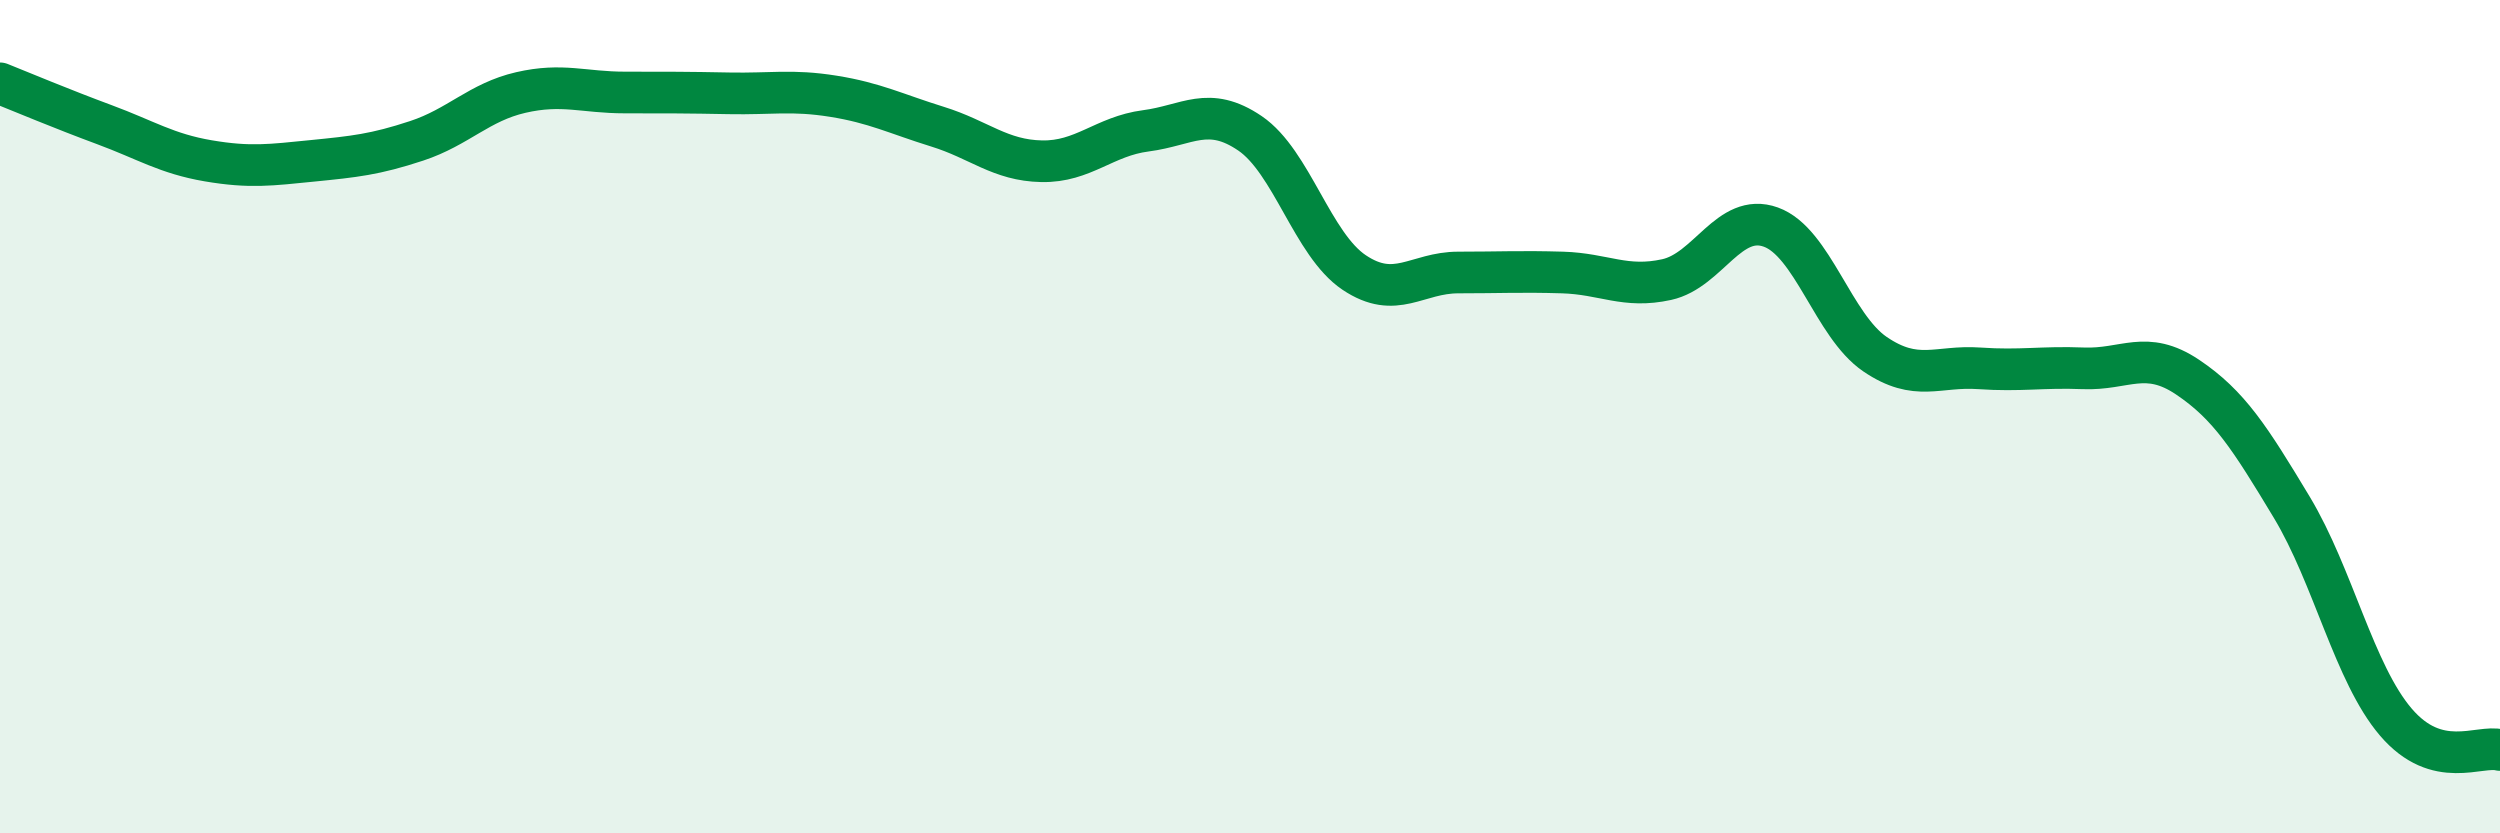
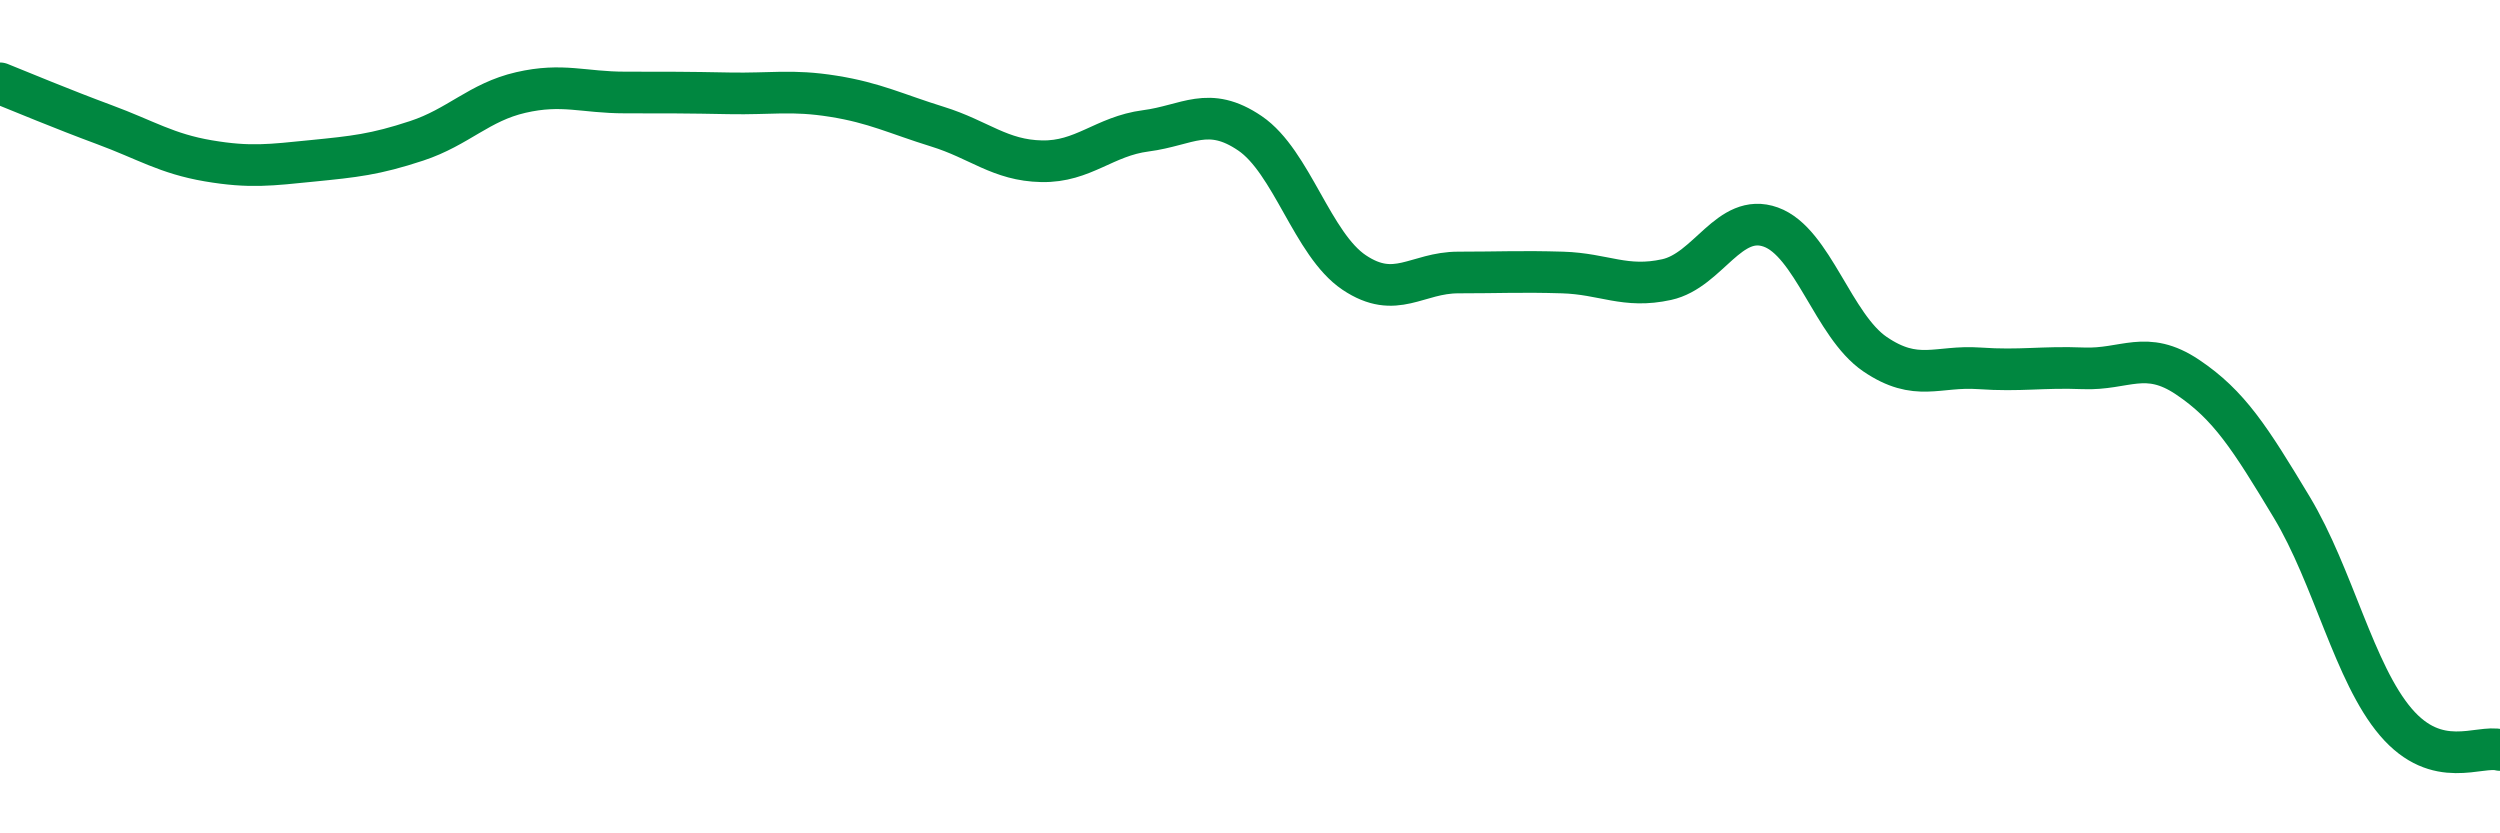
<svg xmlns="http://www.w3.org/2000/svg" width="60" height="20" viewBox="0 0 60 20">
-   <path d="M 0,2 C 0.5,2.2 1.5,2.62 2.5,2.99 C 3.5,3.36 4,3.69 5,3.86 C 6,4.03 6.5,3.96 7.5,3.86 C 8.5,3.76 9,3.71 10,3.38 C 11,3.05 11.5,2.45 12.5,2.22 C 13.5,1.99 14,2.22 15,2.22 C 16,2.22 16.5,2.22 17.5,2.24 C 18.5,2.26 19,2.15 20,2.31 C 21,2.47 21.5,2.73 22.5,3.04 C 23.5,3.35 24,3.85 25,3.87 C 26,3.89 26.5,3.27 27.5,3.14 C 28.5,3.01 29,2.52 30,3.2 C 31,3.88 31.5,5.87 32.5,6.54 C 33.5,7.21 34,6.54 35,6.54 C 36,6.54 36.5,6.51 37.5,6.54 C 38.5,6.57 39,6.93 40,6.71 C 41,6.49 41.5,5.09 42.5,5.45 C 43.5,5.81 44,7.82 45,8.5 C 46,9.18 46.5,8.77 47.5,8.84 C 48.5,8.91 49,8.8 50,8.84 C 51,8.88 51.5,8.38 52.5,9.05 C 53.5,9.72 54,10.51 55,12.17 C 56,13.83 56.5,16.16 57.5,17.33 C 58.5,18.5 59.5,17.87 60,18L60 20L0 20Z" fill="#008740" opacity="0.1" stroke-linecap="round" stroke-linejoin="round" />
  <path d="M 0,2 C 0.5,2.2 1.5,2.62 2.5,2.99 C 3.5,3.36 4,3.69 5,3.86 C 6,4.03 6.5,3.96 7.5,3.86 C 8.5,3.76 9,3.71 10,3.38 C 11,3.05 11.5,2.45 12.5,2.22 C 13.5,1.99 14,2.22 15,2.22 C 16,2.22 16.5,2.22 17.5,2.24 C 18.5,2.26 19,2.15 20,2.31 C 21,2.47 21.5,2.73 22.5,3.04 C 23.5,3.35 24,3.85 25,3.87 C 26,3.89 26.5,3.27 27.5,3.14 C 28.5,3.01 29,2.52 30,3.2 C 31,3.88 31.5,5.87 32.5,6.54 C 33.5,7.21 34,6.54 35,6.54 C 36,6.54 36.5,6.51 37.5,6.54 C 38.5,6.57 39,6.93 40,6.71 C 41,6.49 41.5,5.09 42.5,5.45 C 43.5,5.81 44,7.82 45,8.5 C 46,9.18 46.5,8.77 47.5,8.84 C 48.5,8.91 49,8.8 50,8.84 C 51,8.88 51.5,8.38 52.5,9.05 C 53.5,9.72 54,10.51 55,12.17 C 56,13.83 56.5,16.16 57.5,17.33 C 58.5,18.5 59.5,17.87 60,18" stroke="#008740" stroke-width="1" fill="none" stroke-linecap="round" stroke-linejoin="round" />
</svg>